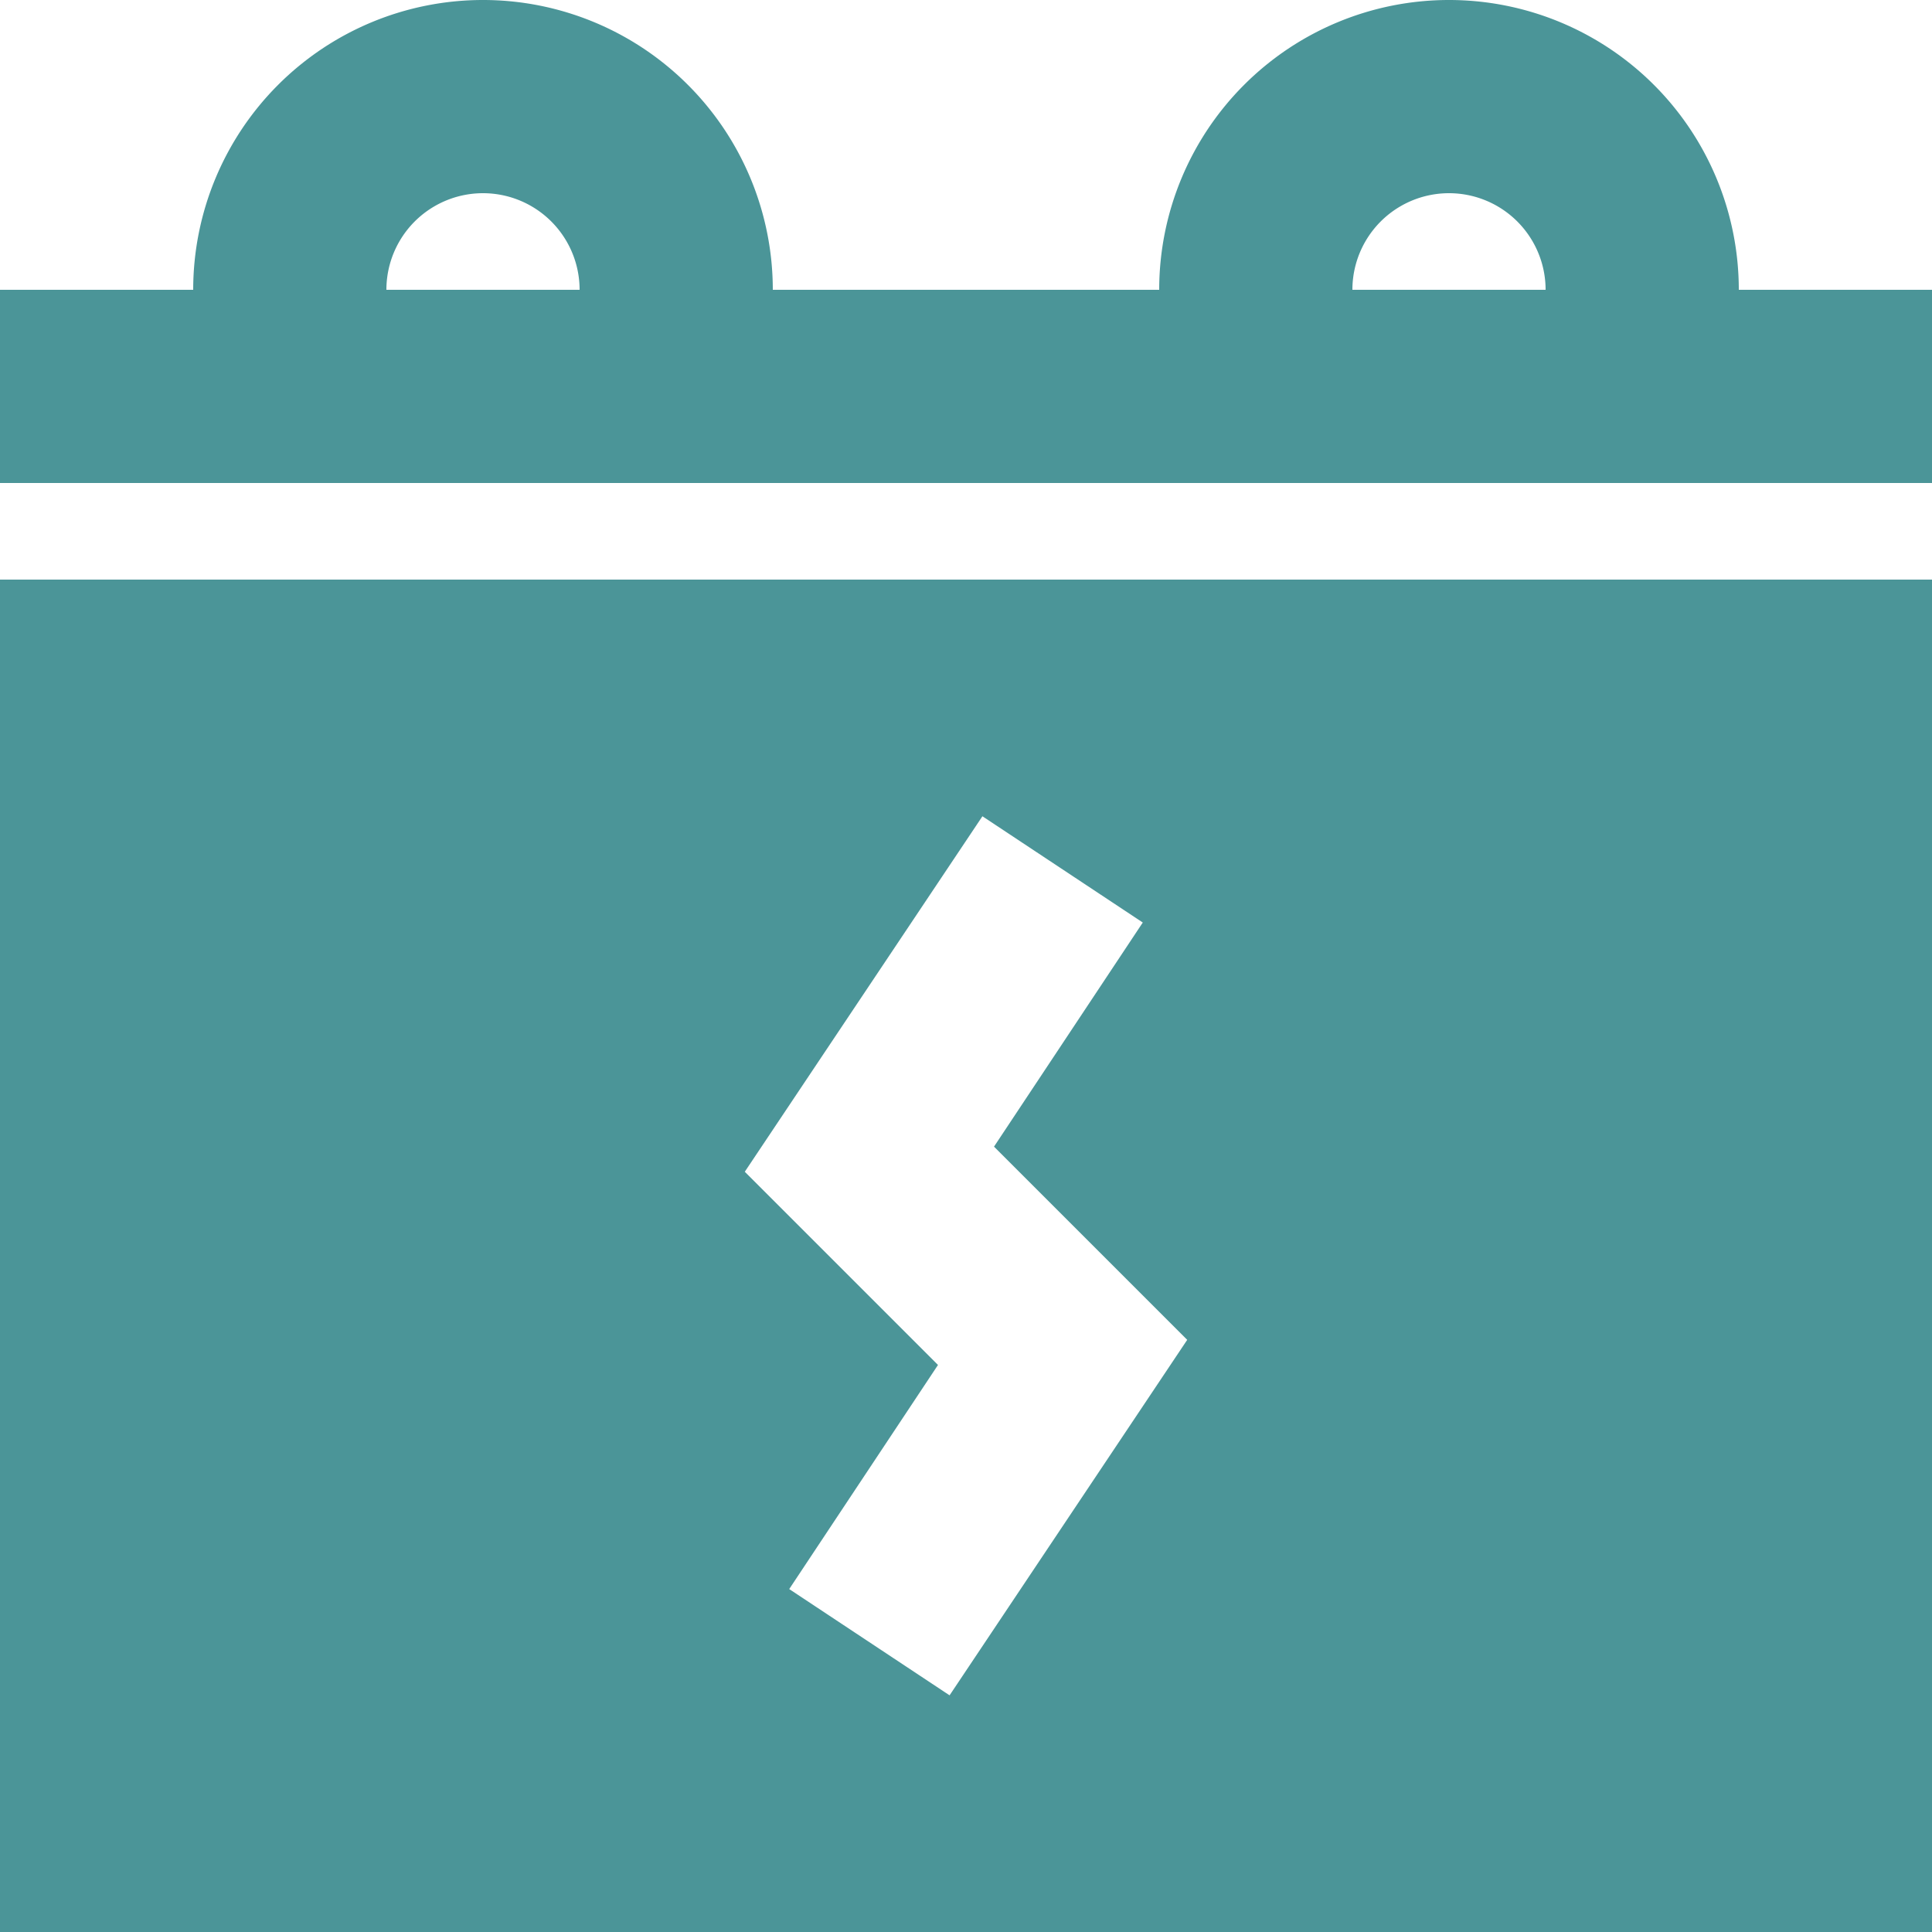
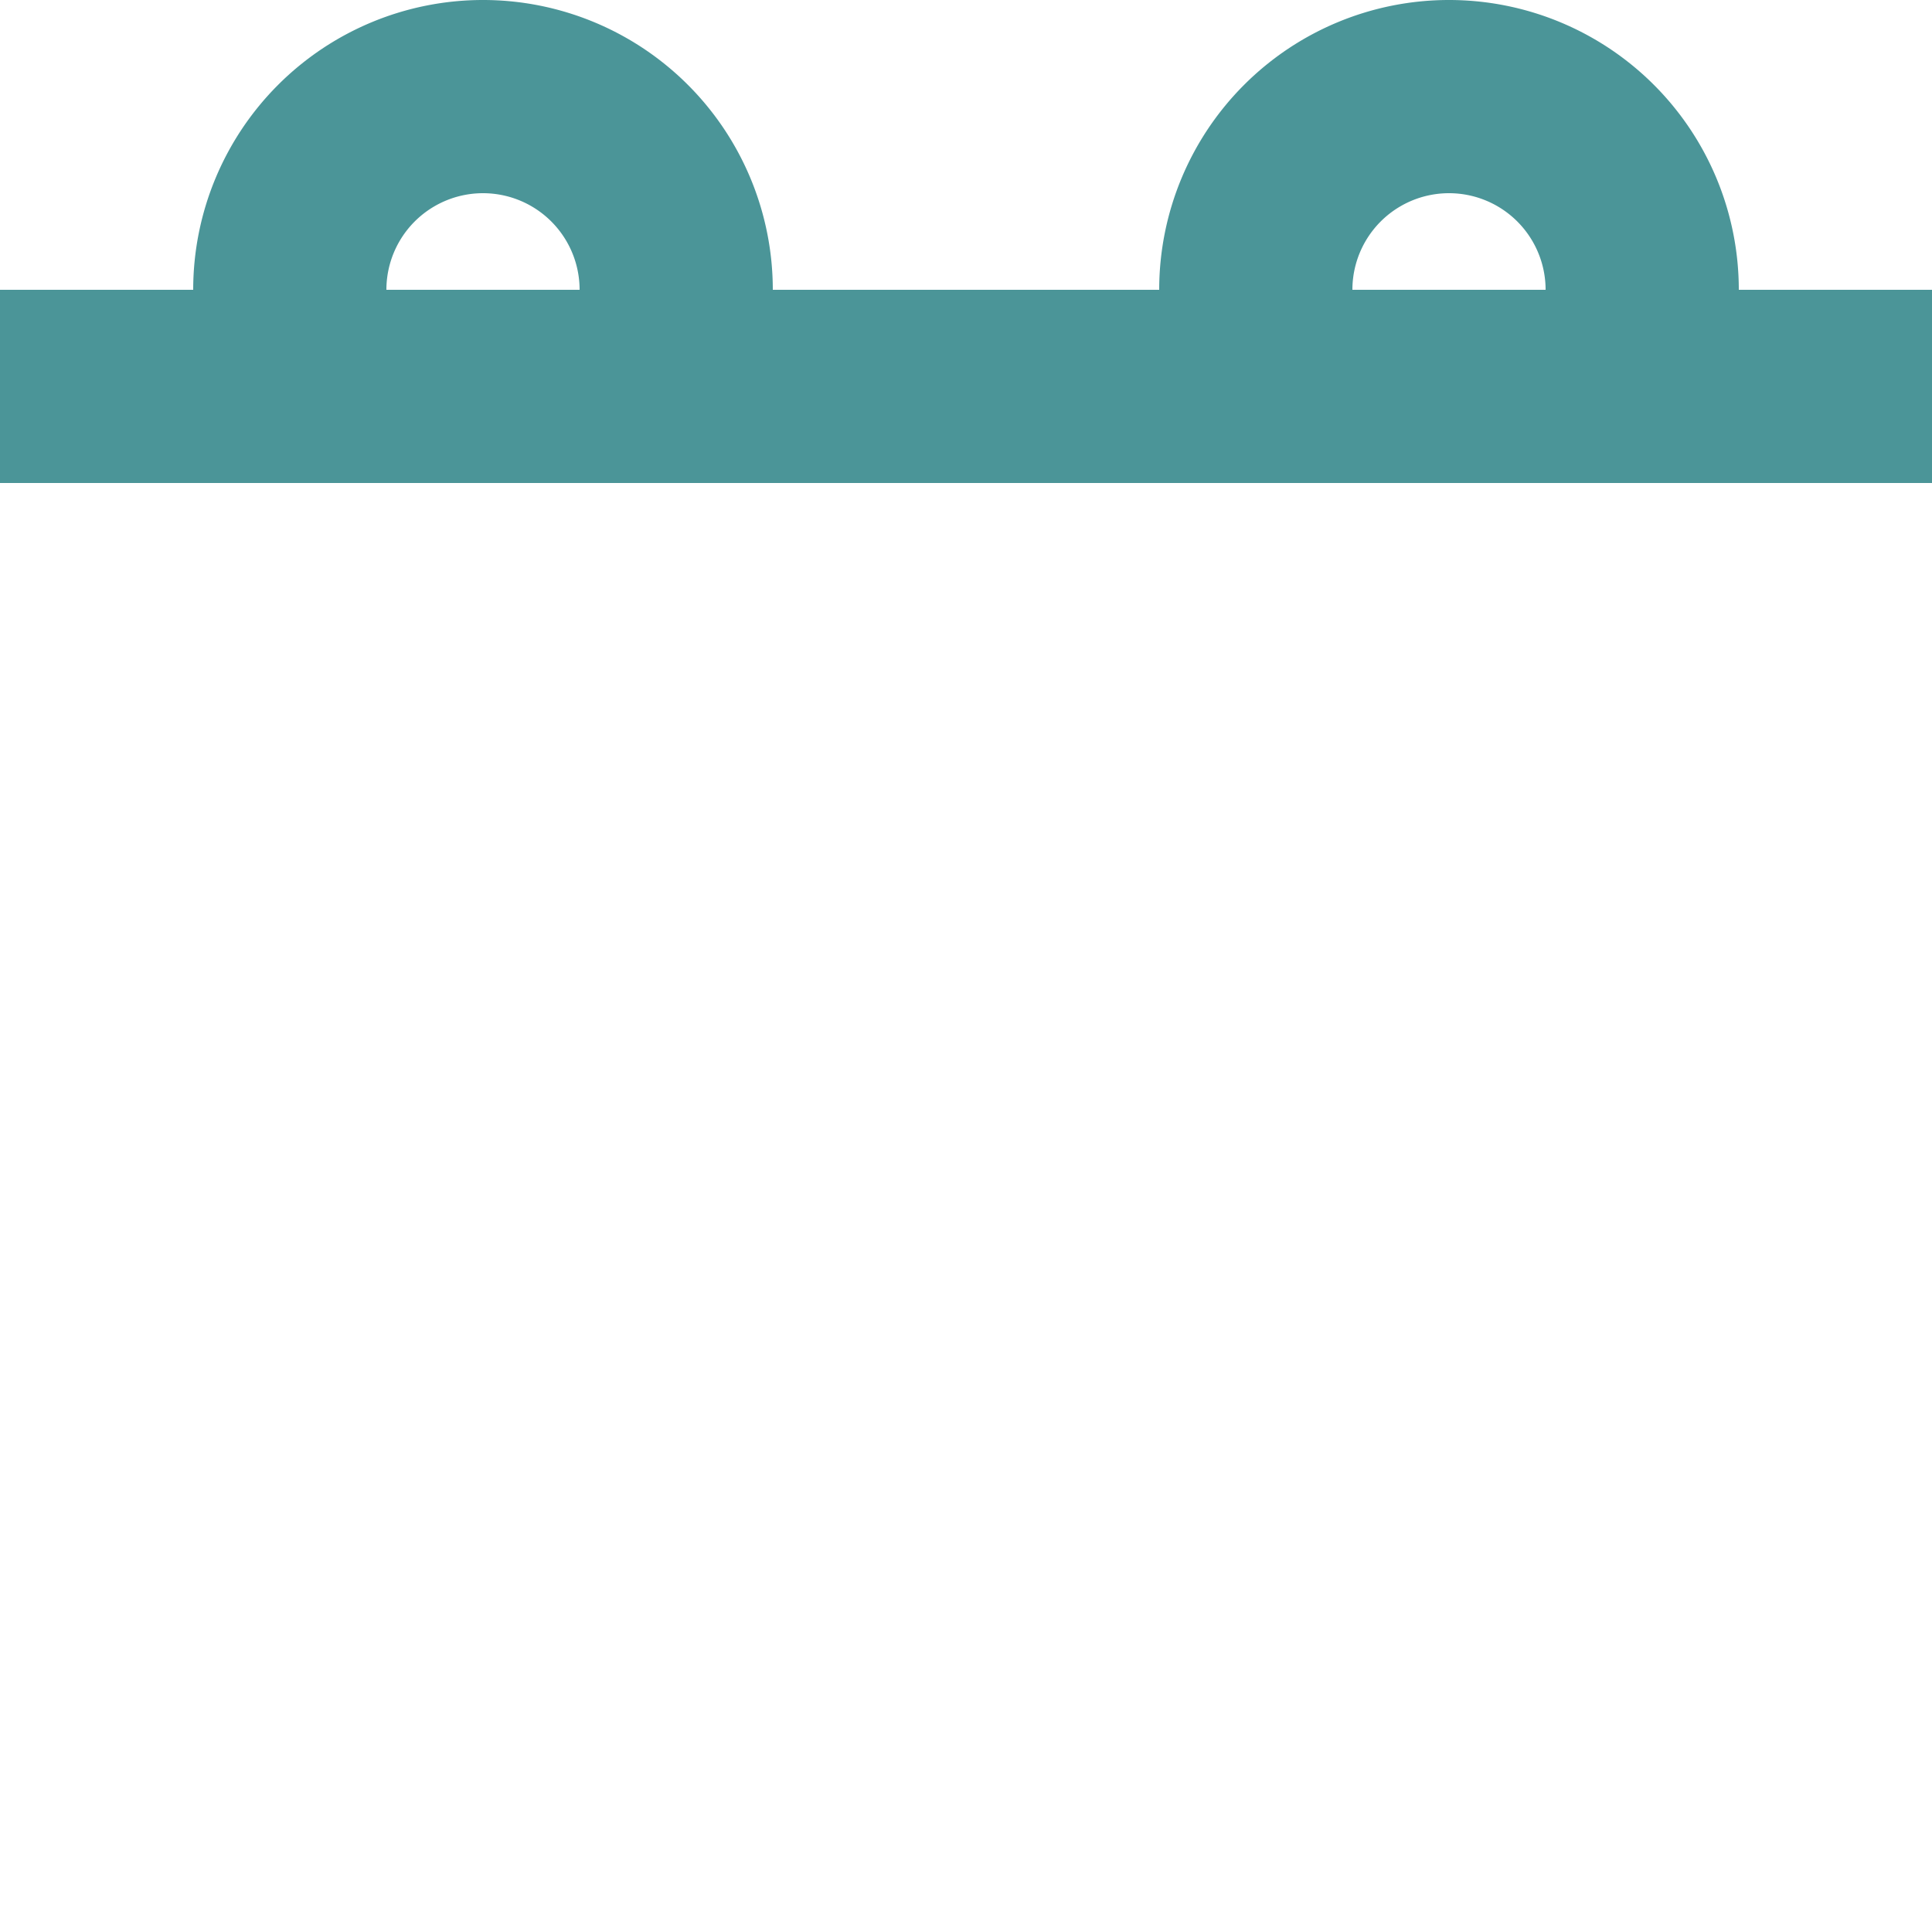
<svg xmlns="http://www.w3.org/2000/svg" width="20" height="20" version="1.1" viewBox="0 0 20 20">
  <g transform="translate(-2,-2)" data-name="Layer 2" fill="#4B9598">
-     <path d="m2 22h20v-14h-20zm10.17-11.55 1.66 1.1-1.54 2.32 2 2-2.46 3.68-1.66-1.1 1.54-2.32-2-2z" />
    <path d="m20 5a3 3 0 0 0-6 0h-4a3 3 0 0 0-6 0h-2v2h20v-2zm-14 0a1 1 0 0 1 2 0zm10 0a1 1 0 0 1 2 0z" />
  </g>
</svg>